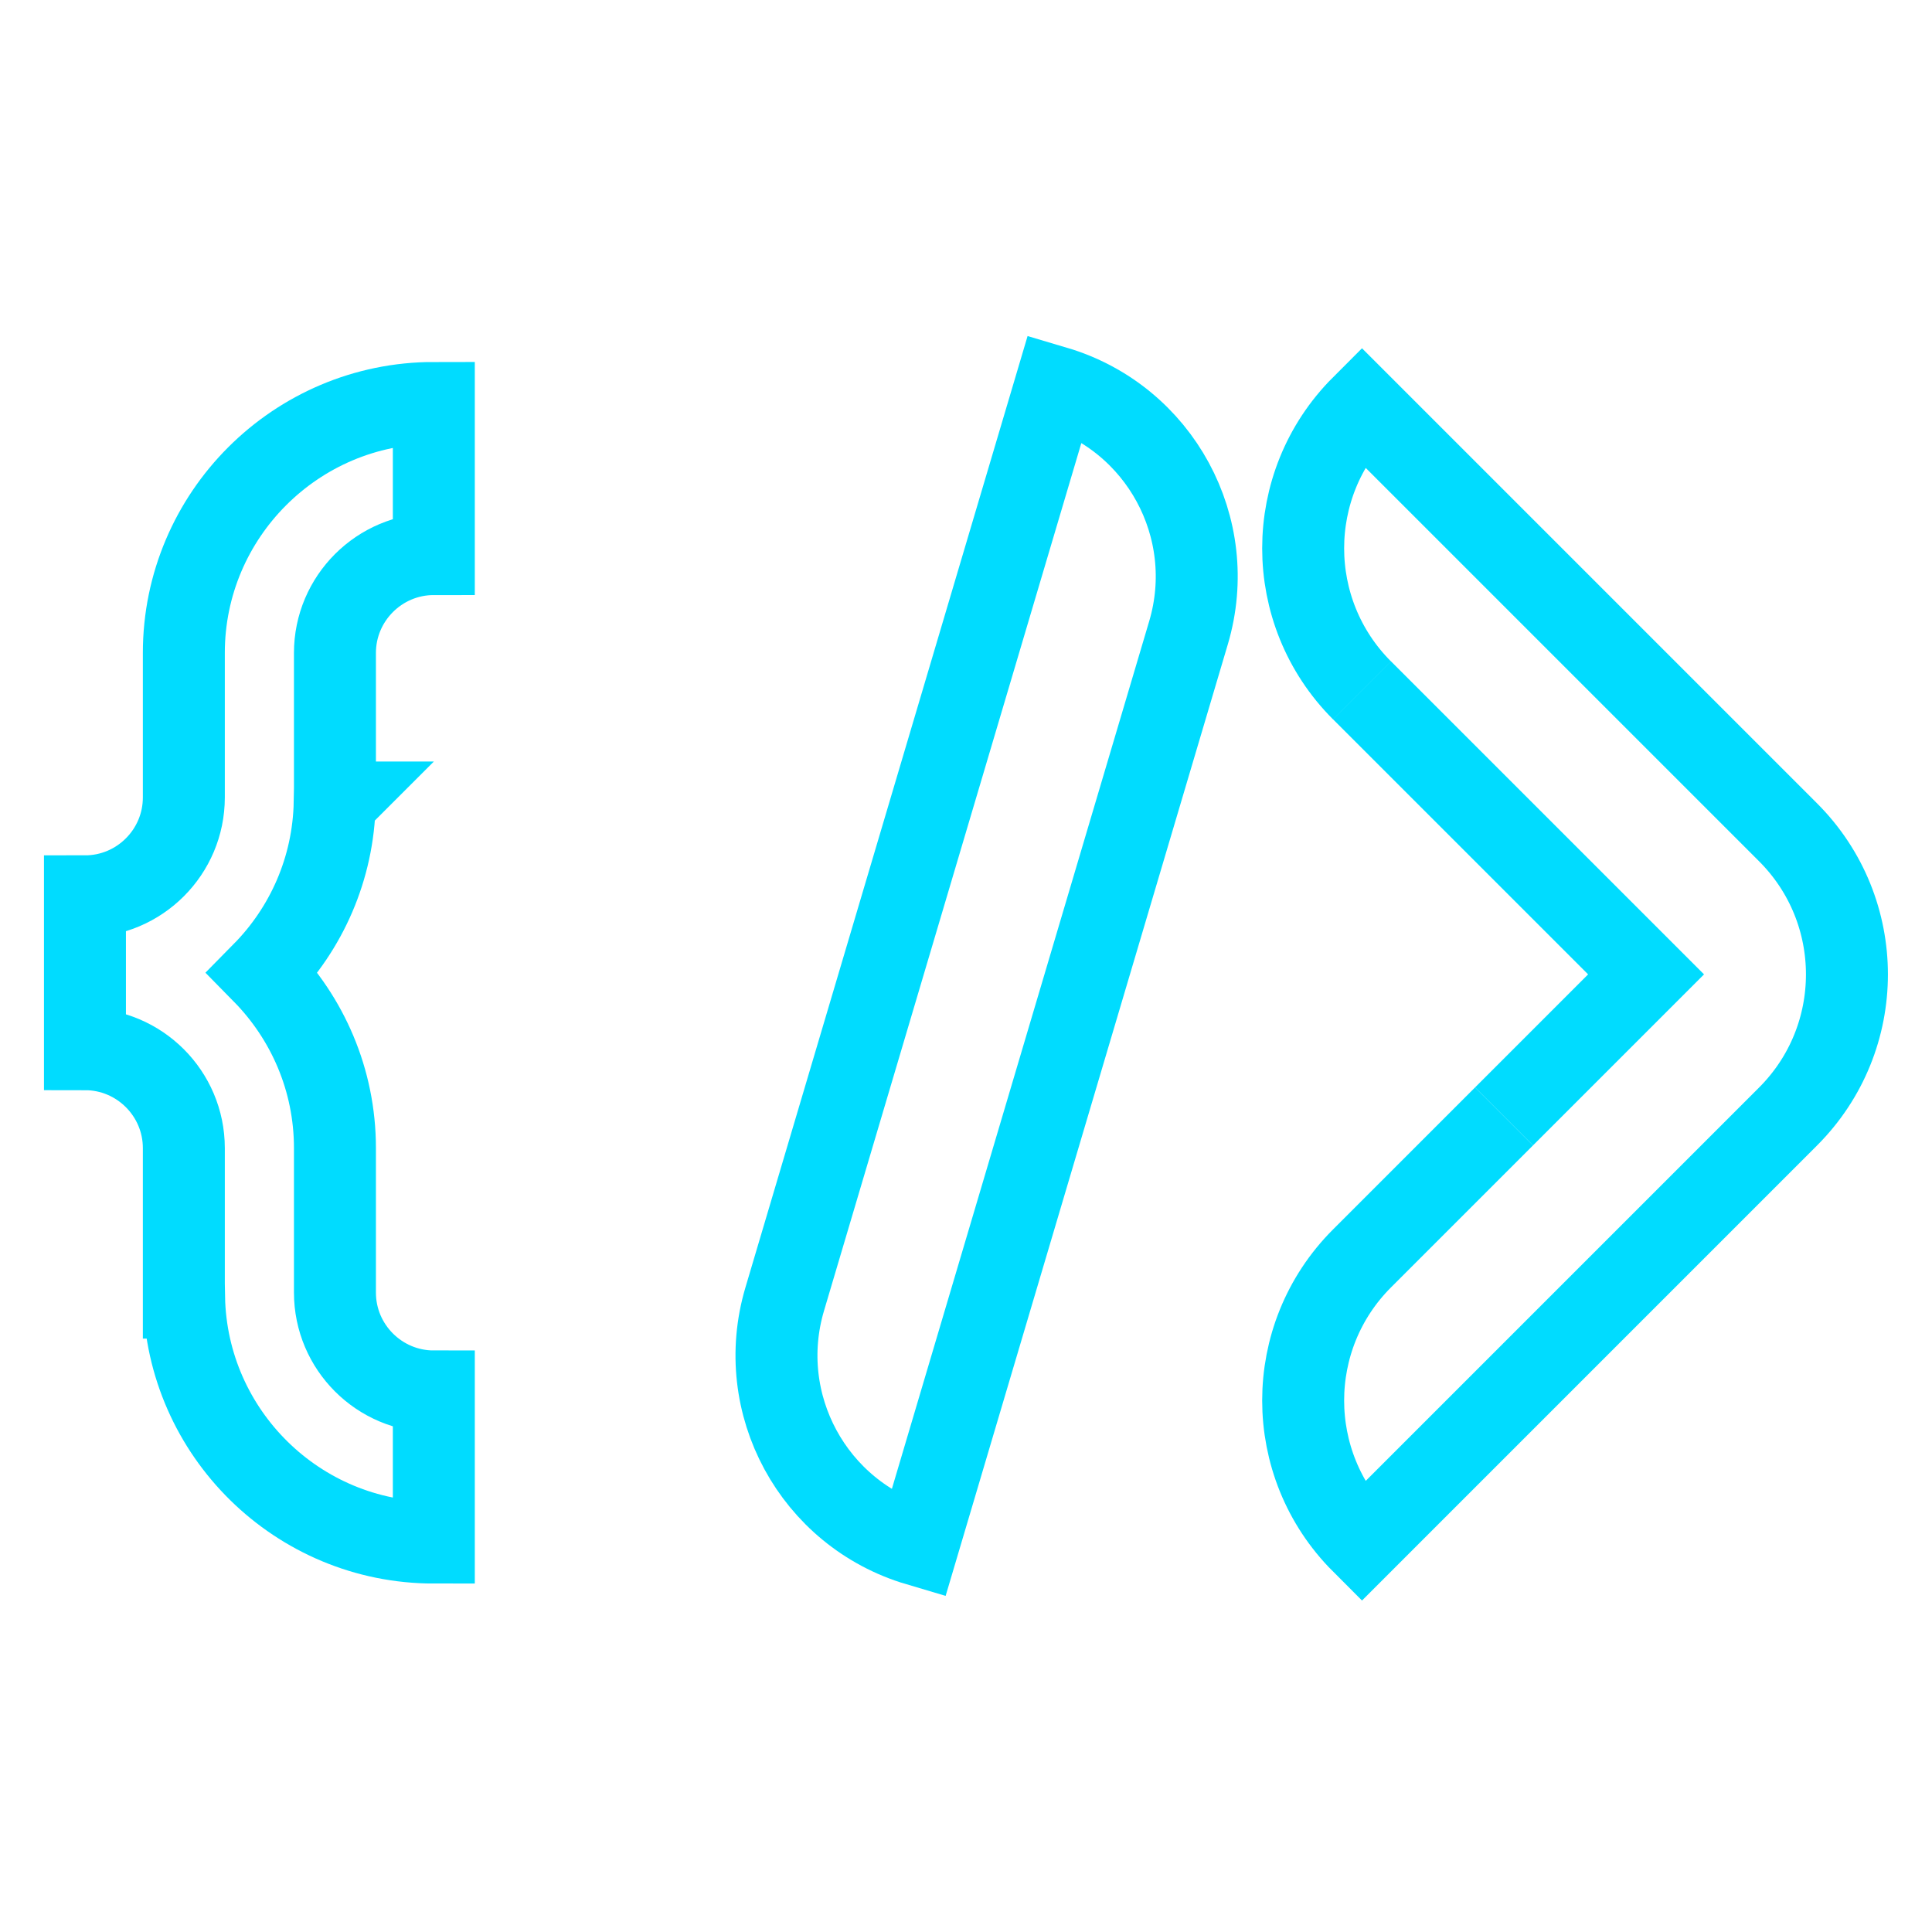
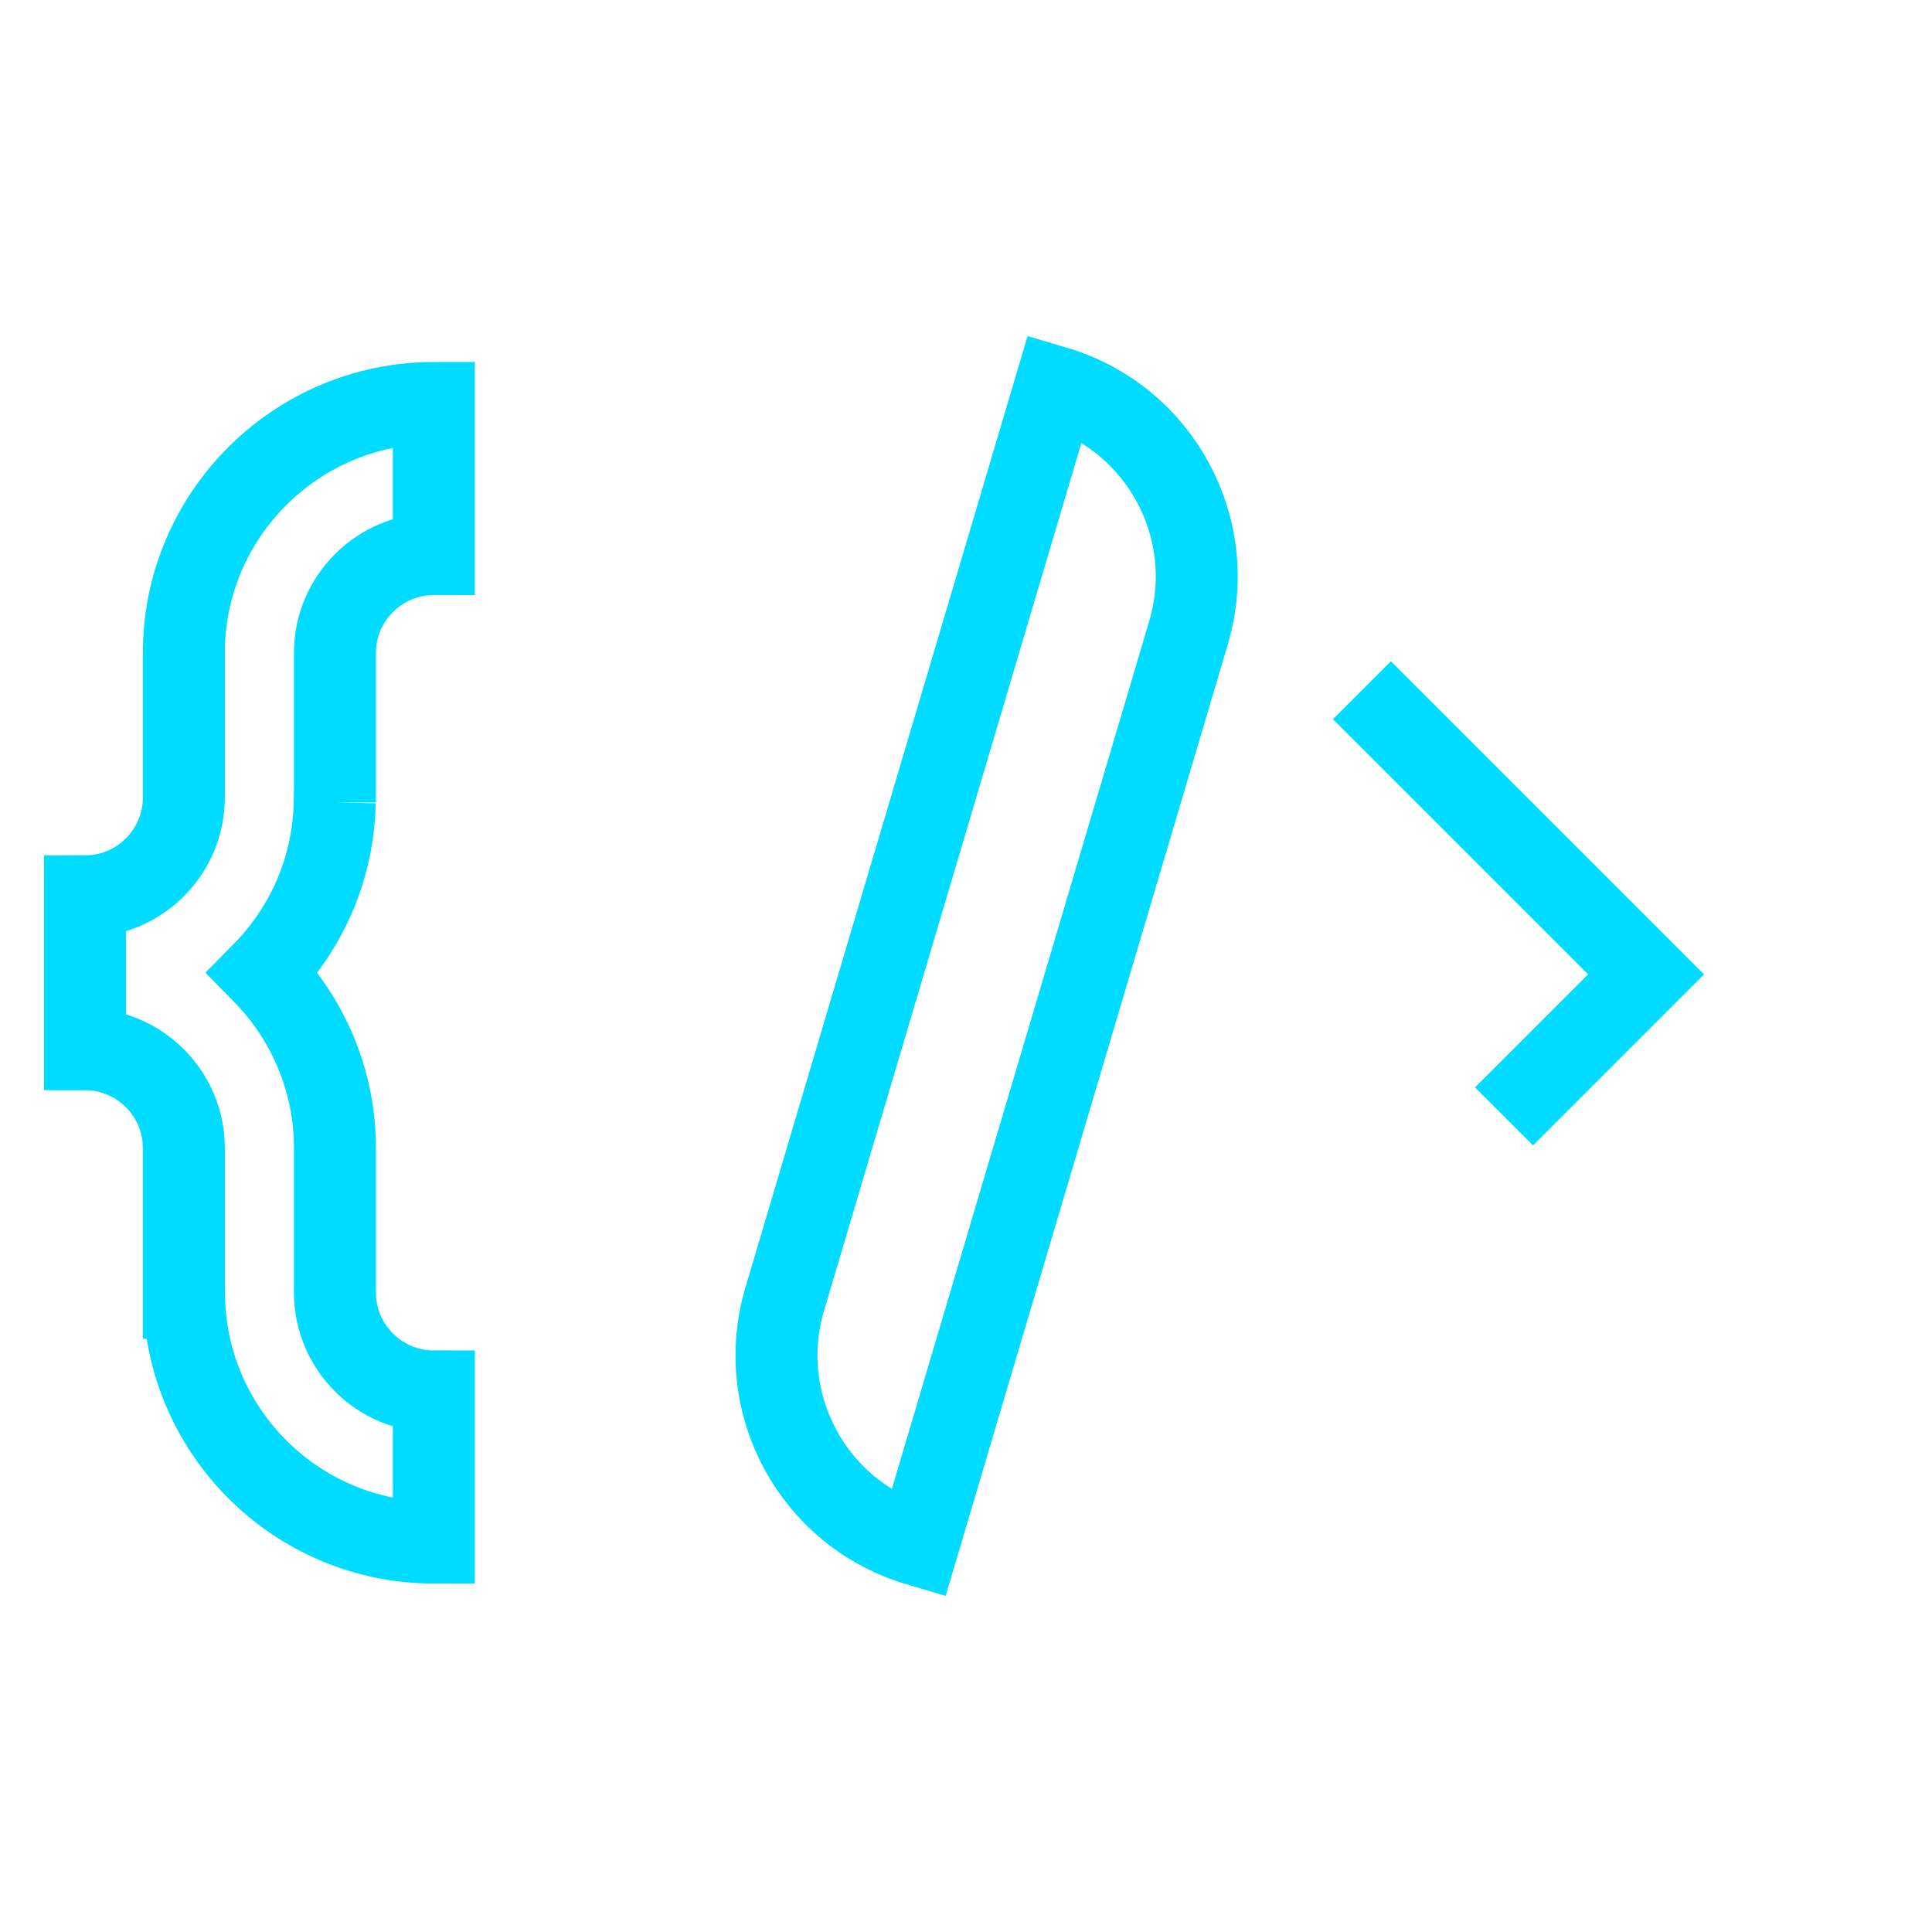
<svg xmlns="http://www.w3.org/2000/svg" id="Layer_1" data-name="Layer 1" viewBox="0 0 330 330">
  <defs>
    <style>
      .cls-1 {
        fill: none;
        stroke: #00dcff;
        stroke-miterlimit: 10;
        stroke-width: 14px;
      }
    </style>
  </defs>
  <g>
-     <path class="cls-1" d="M256.9,190.69l-24.26,24.26c-13.4,13.4-13.4,35.13,0,48.53l24.26-24.26,24.26-24.26,24.26-24.26c13.4-13.4,13.4-35.13,0-48.53h0s0,0,0,0l-24.26-24.26-24.26-24.26-24.26-24.26c-13.4,13.4-13.4,35.13,0,48.53" />
    <path class="cls-1" d="M180.24,66.1l-9.6,32.37-5.81,19.6h0s-30.8,103.85-30.8,103.85c-5.3,17.88,4.89,36.67,22.77,41.97l9.6-32.37,27.01-91.08,9.6-32.37c5.3-17.88-4.89-36.67-22.77-41.97Z" />
-     <path class="cls-1" d="M57.21,137.07v-25.54c0-9.31,7.58-16.89,16.89-16.89v-25.81c-23.54,0-42.7,19.16-42.7,42.7v24.68c0,9.31-7.57,16.89-16.89,16.89v26.11c9.31,0,16.89,7.58,16.89,16.89v25.54h.04c.46,23.14,19.4,41.84,42.66,41.84v-25.81c-9.31,0-16.89-7.57-16.89-16.89v-24.68c0-11.66-4.71-22.23-12.3-29.95,7.41-7.52,12.04-17.77,12.26-29.08h.04Z" />
+     <path class="cls-1" d="M57.21,137.07v-25.54c0-9.31,7.58-16.89,16.89-16.89v-25.81c-23.54,0-42.7,19.16-42.7,42.7v24.68c0,9.31-7.57,16.89-16.89,16.89v26.11c9.31,0,16.89,7.58,16.89,16.89v25.54h.04c.46,23.14,19.4,41.84,42.66,41.84v-25.81c-9.31,0-16.89-7.57-16.89-16.89v-24.68c0-11.66-4.71-22.23-12.3-29.95,7.41-7.52,12.04-17.77,12.26-29.08h.04" />
  </g>
  <path class="cls-1" d="M256.9,190.69s24.26-24.26,24.26-24.26l-48.54-48.54" />
</svg>